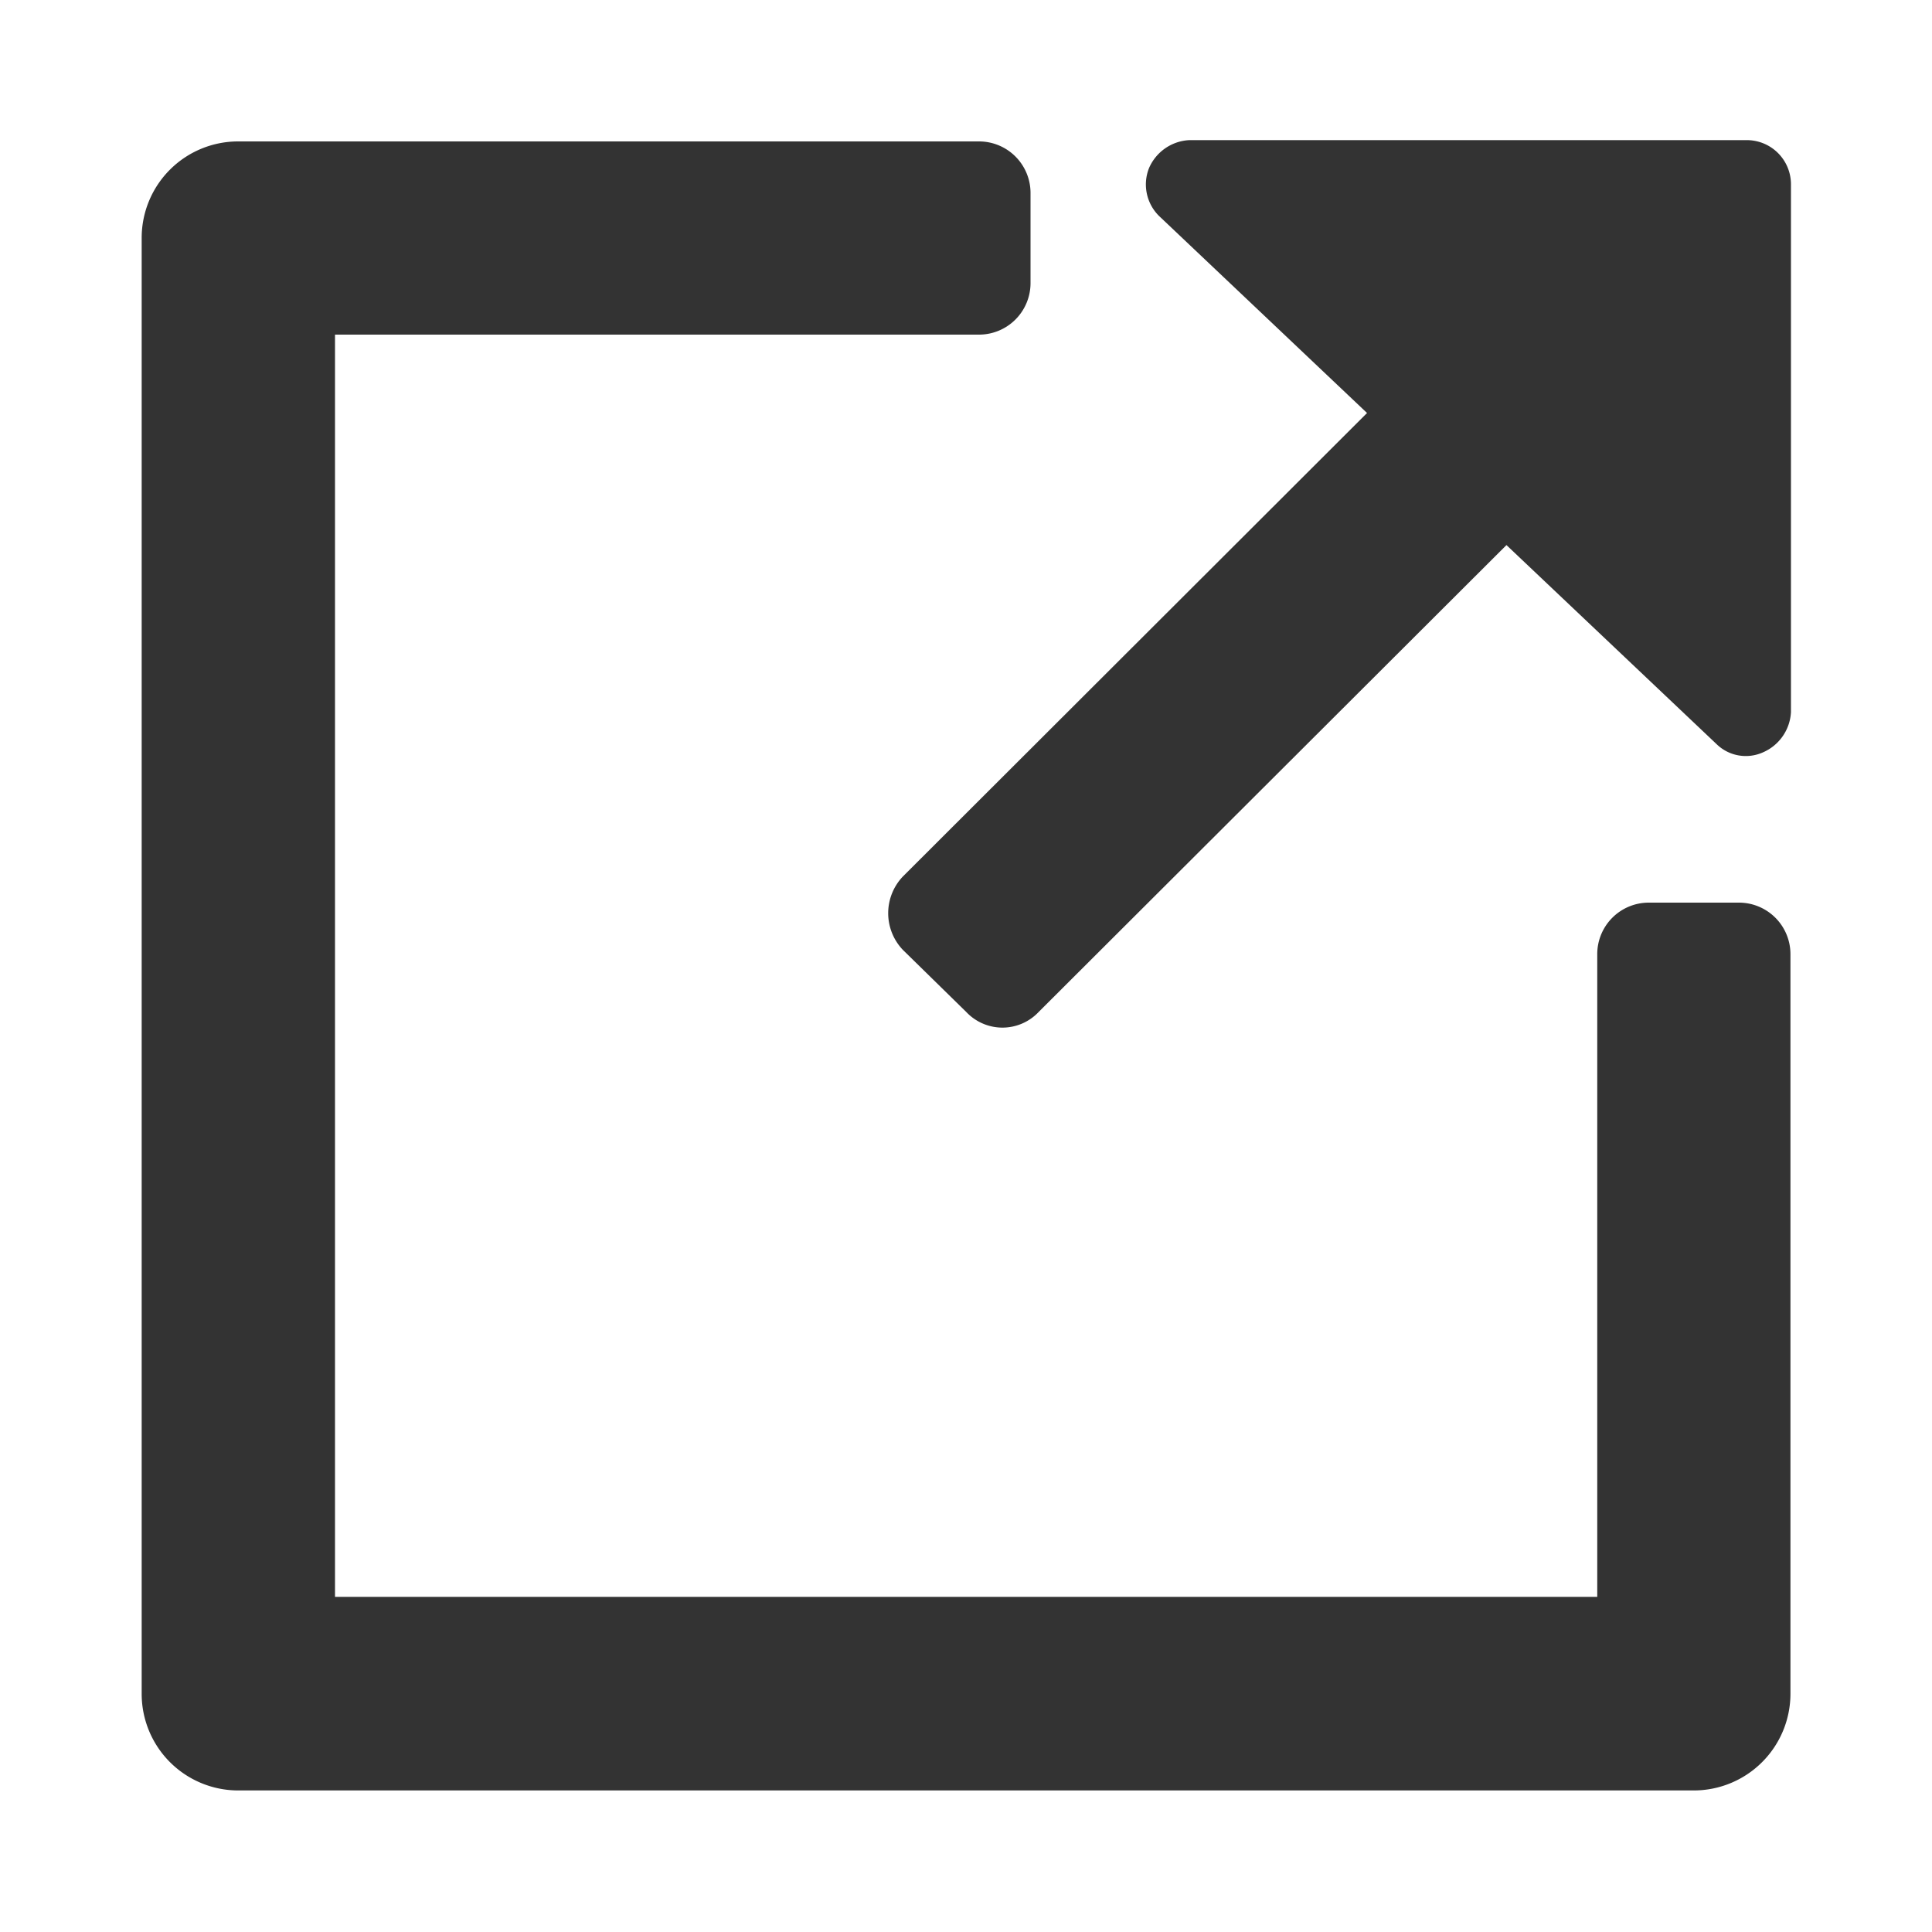
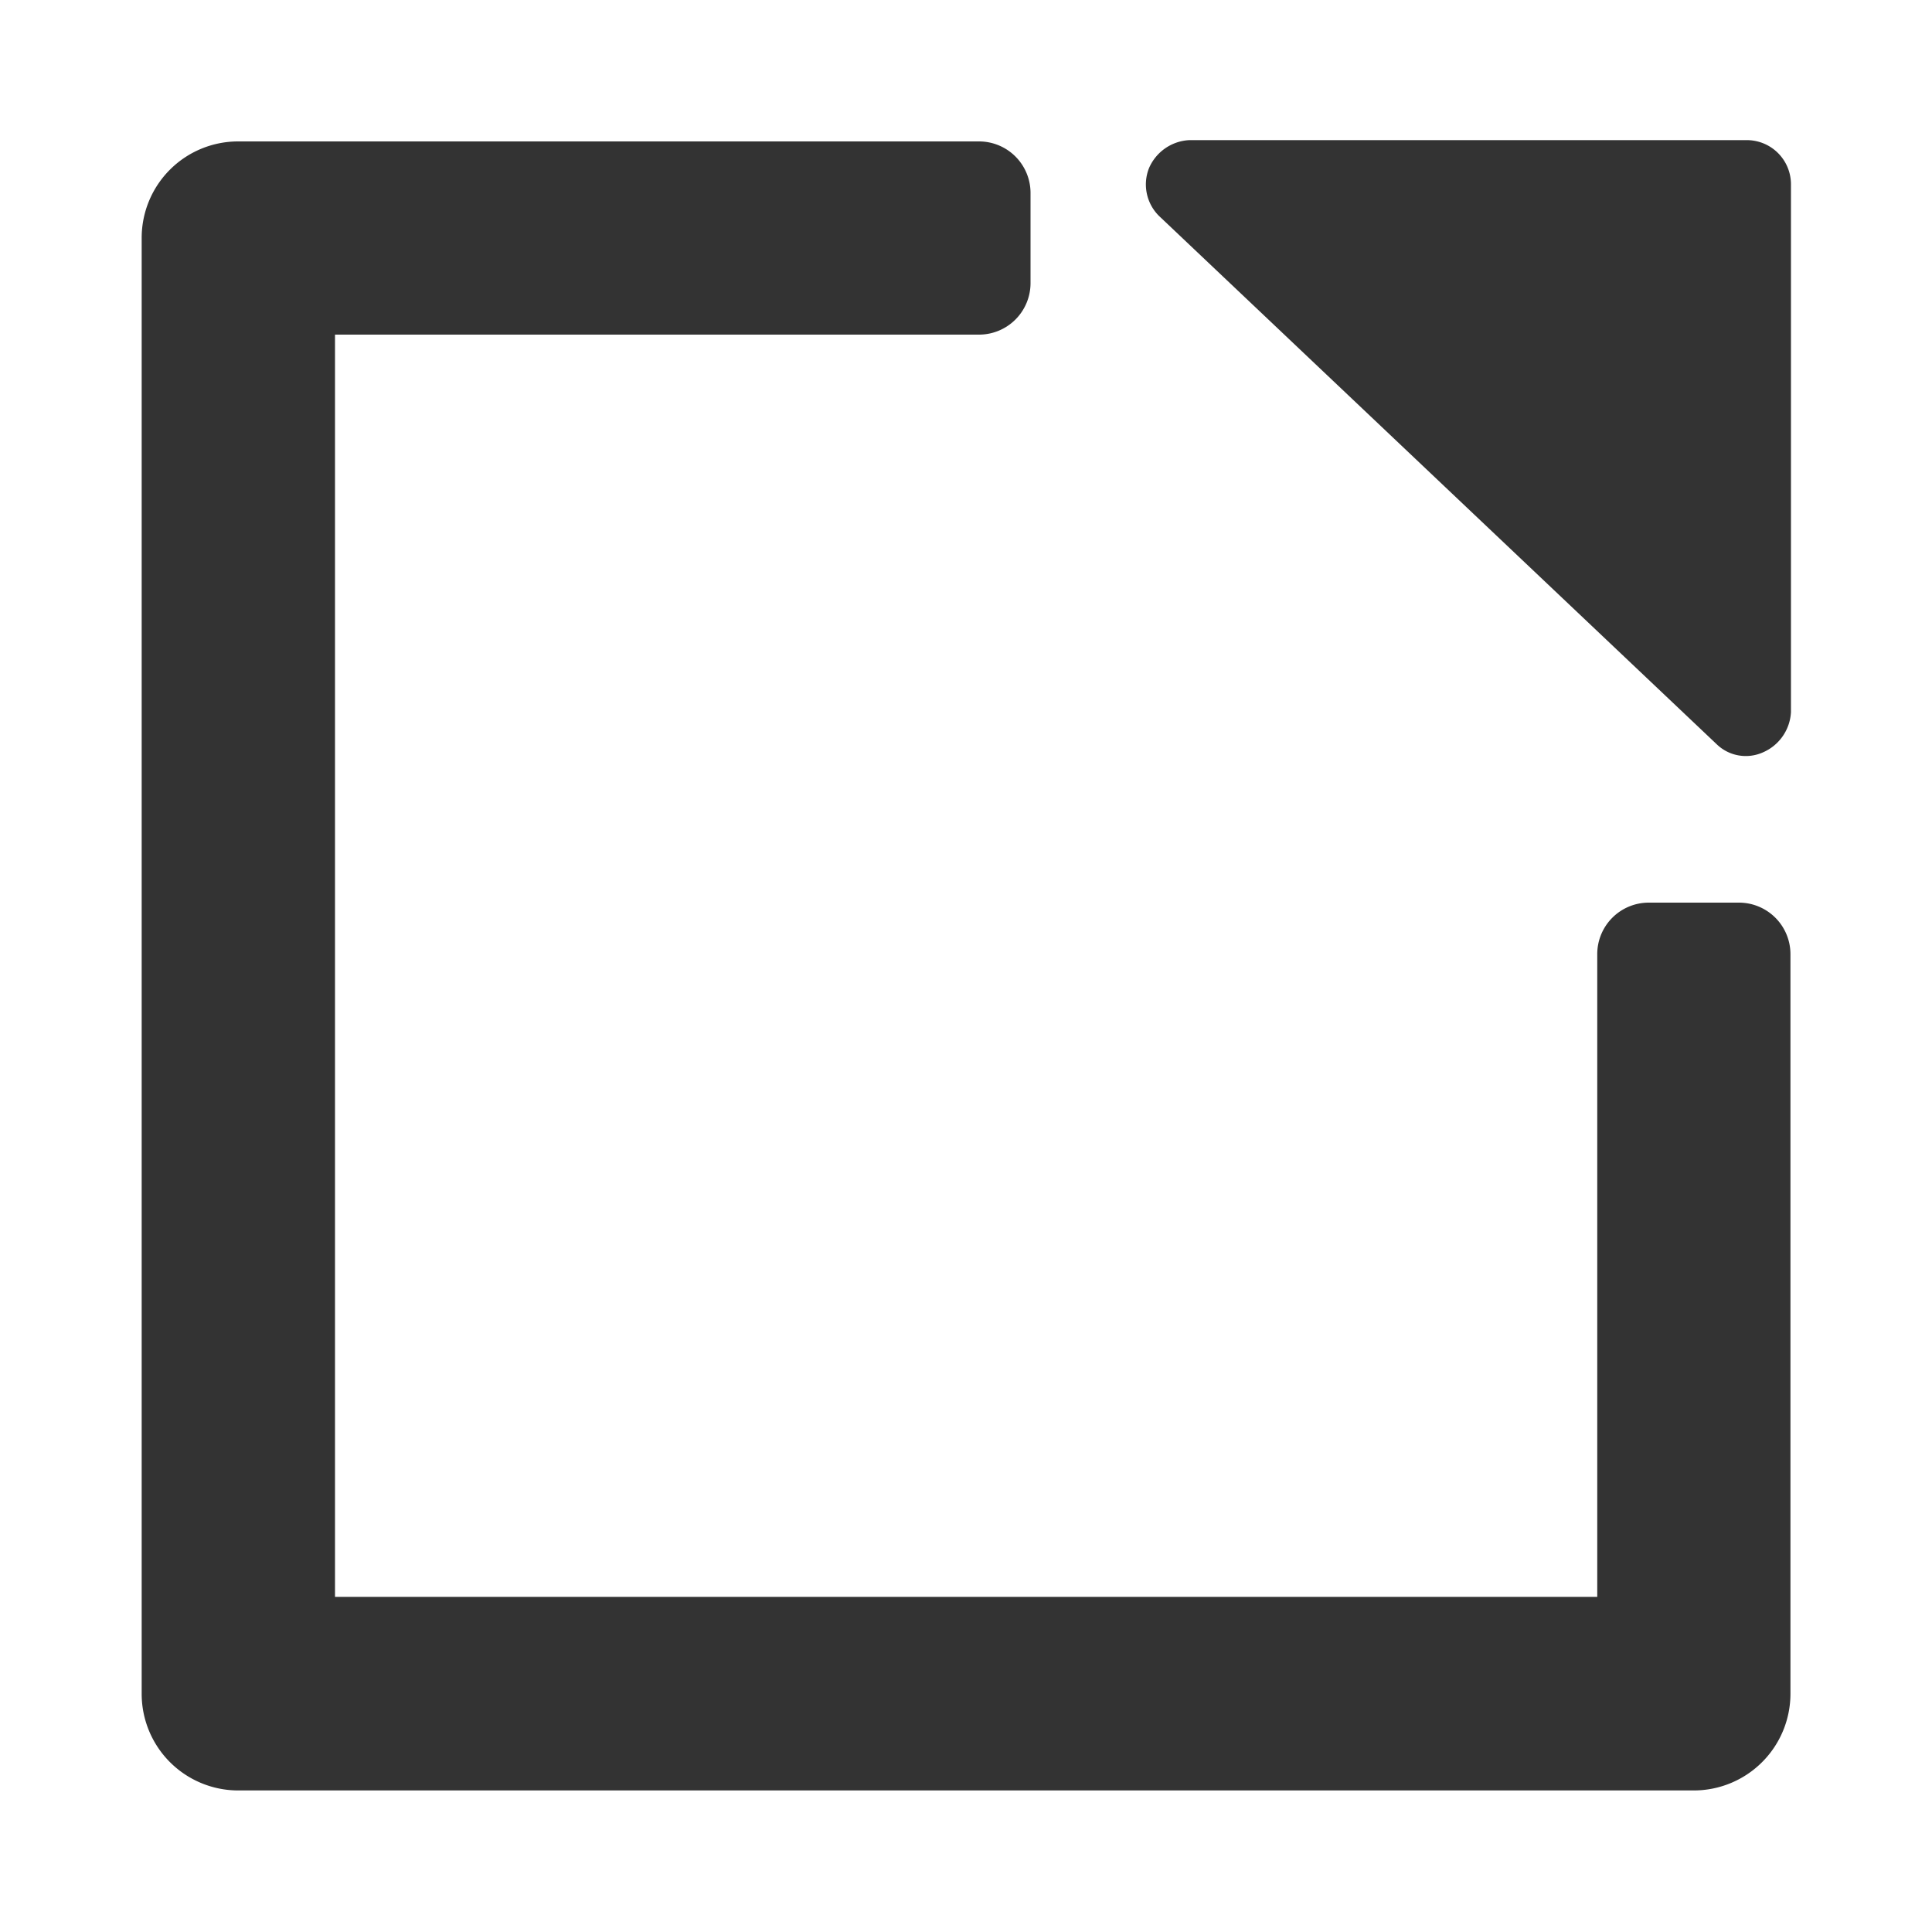
<svg xmlns="http://www.w3.org/2000/svg" width="15" height="15" viewBox="0 0 15 15">
  <g id="图层_x0020_1" transform="translate(0.582 0.582)">
-     <path id="パス_57583" data-name="パス 57583" d="M-.582-.582h15v15h-15Z" fill="none" fill-rule="evenodd" />
    <g id="_103664568" transform="translate(0.518 0.506)">
      <path id="_103663344" d="M9317.75,9317h5.753a.4.4,0,0,1,.4.4v.7a.4.4,0,0,1-.4.4h-5v9.8h9.8v-4.99a.4.4,0,0,1,.4-.4h.7a.4.4,0,0,1,.4.4v5.74a.751.751,0,0,1-.753.753h-11.3a.75.75,0,0,1-.748-.753v-11.3A.749.749,0,0,1,9317.75,9317Z" transform="translate(-9317.002 -9316.99)" fill="#333" />
      <path id="_103663200" d="M75337.914,9208h4.336a.343.343,0,0,1,.336.341v4.1a.361.361,0,0,1-.219.313.325.325,0,0,1-.359-.065l-4.328-4.1a.344.344,0,0,1-.078-.372A.36.36,0,0,1,75337.914,9208Z" transform="translate(-75329.781 -9208)" fill="#333" fill-rule="evenodd" />
-       <path id="_103663800" d="M58396.523,22002.867l.492.482a.408.408,0,0,1,0,.572l-4.094,4.086a.386.386,0,0,1-.562,0l-.492-.482a.413.413,0,0,1,0-.57l4.094-4.088A.389.389,0,0,1,58396.523,22002.867Z" transform="translate(-58385.957 -22001.238)" fill="#333" fill-rule="evenodd" />
    </g>
  </g>
</svg>